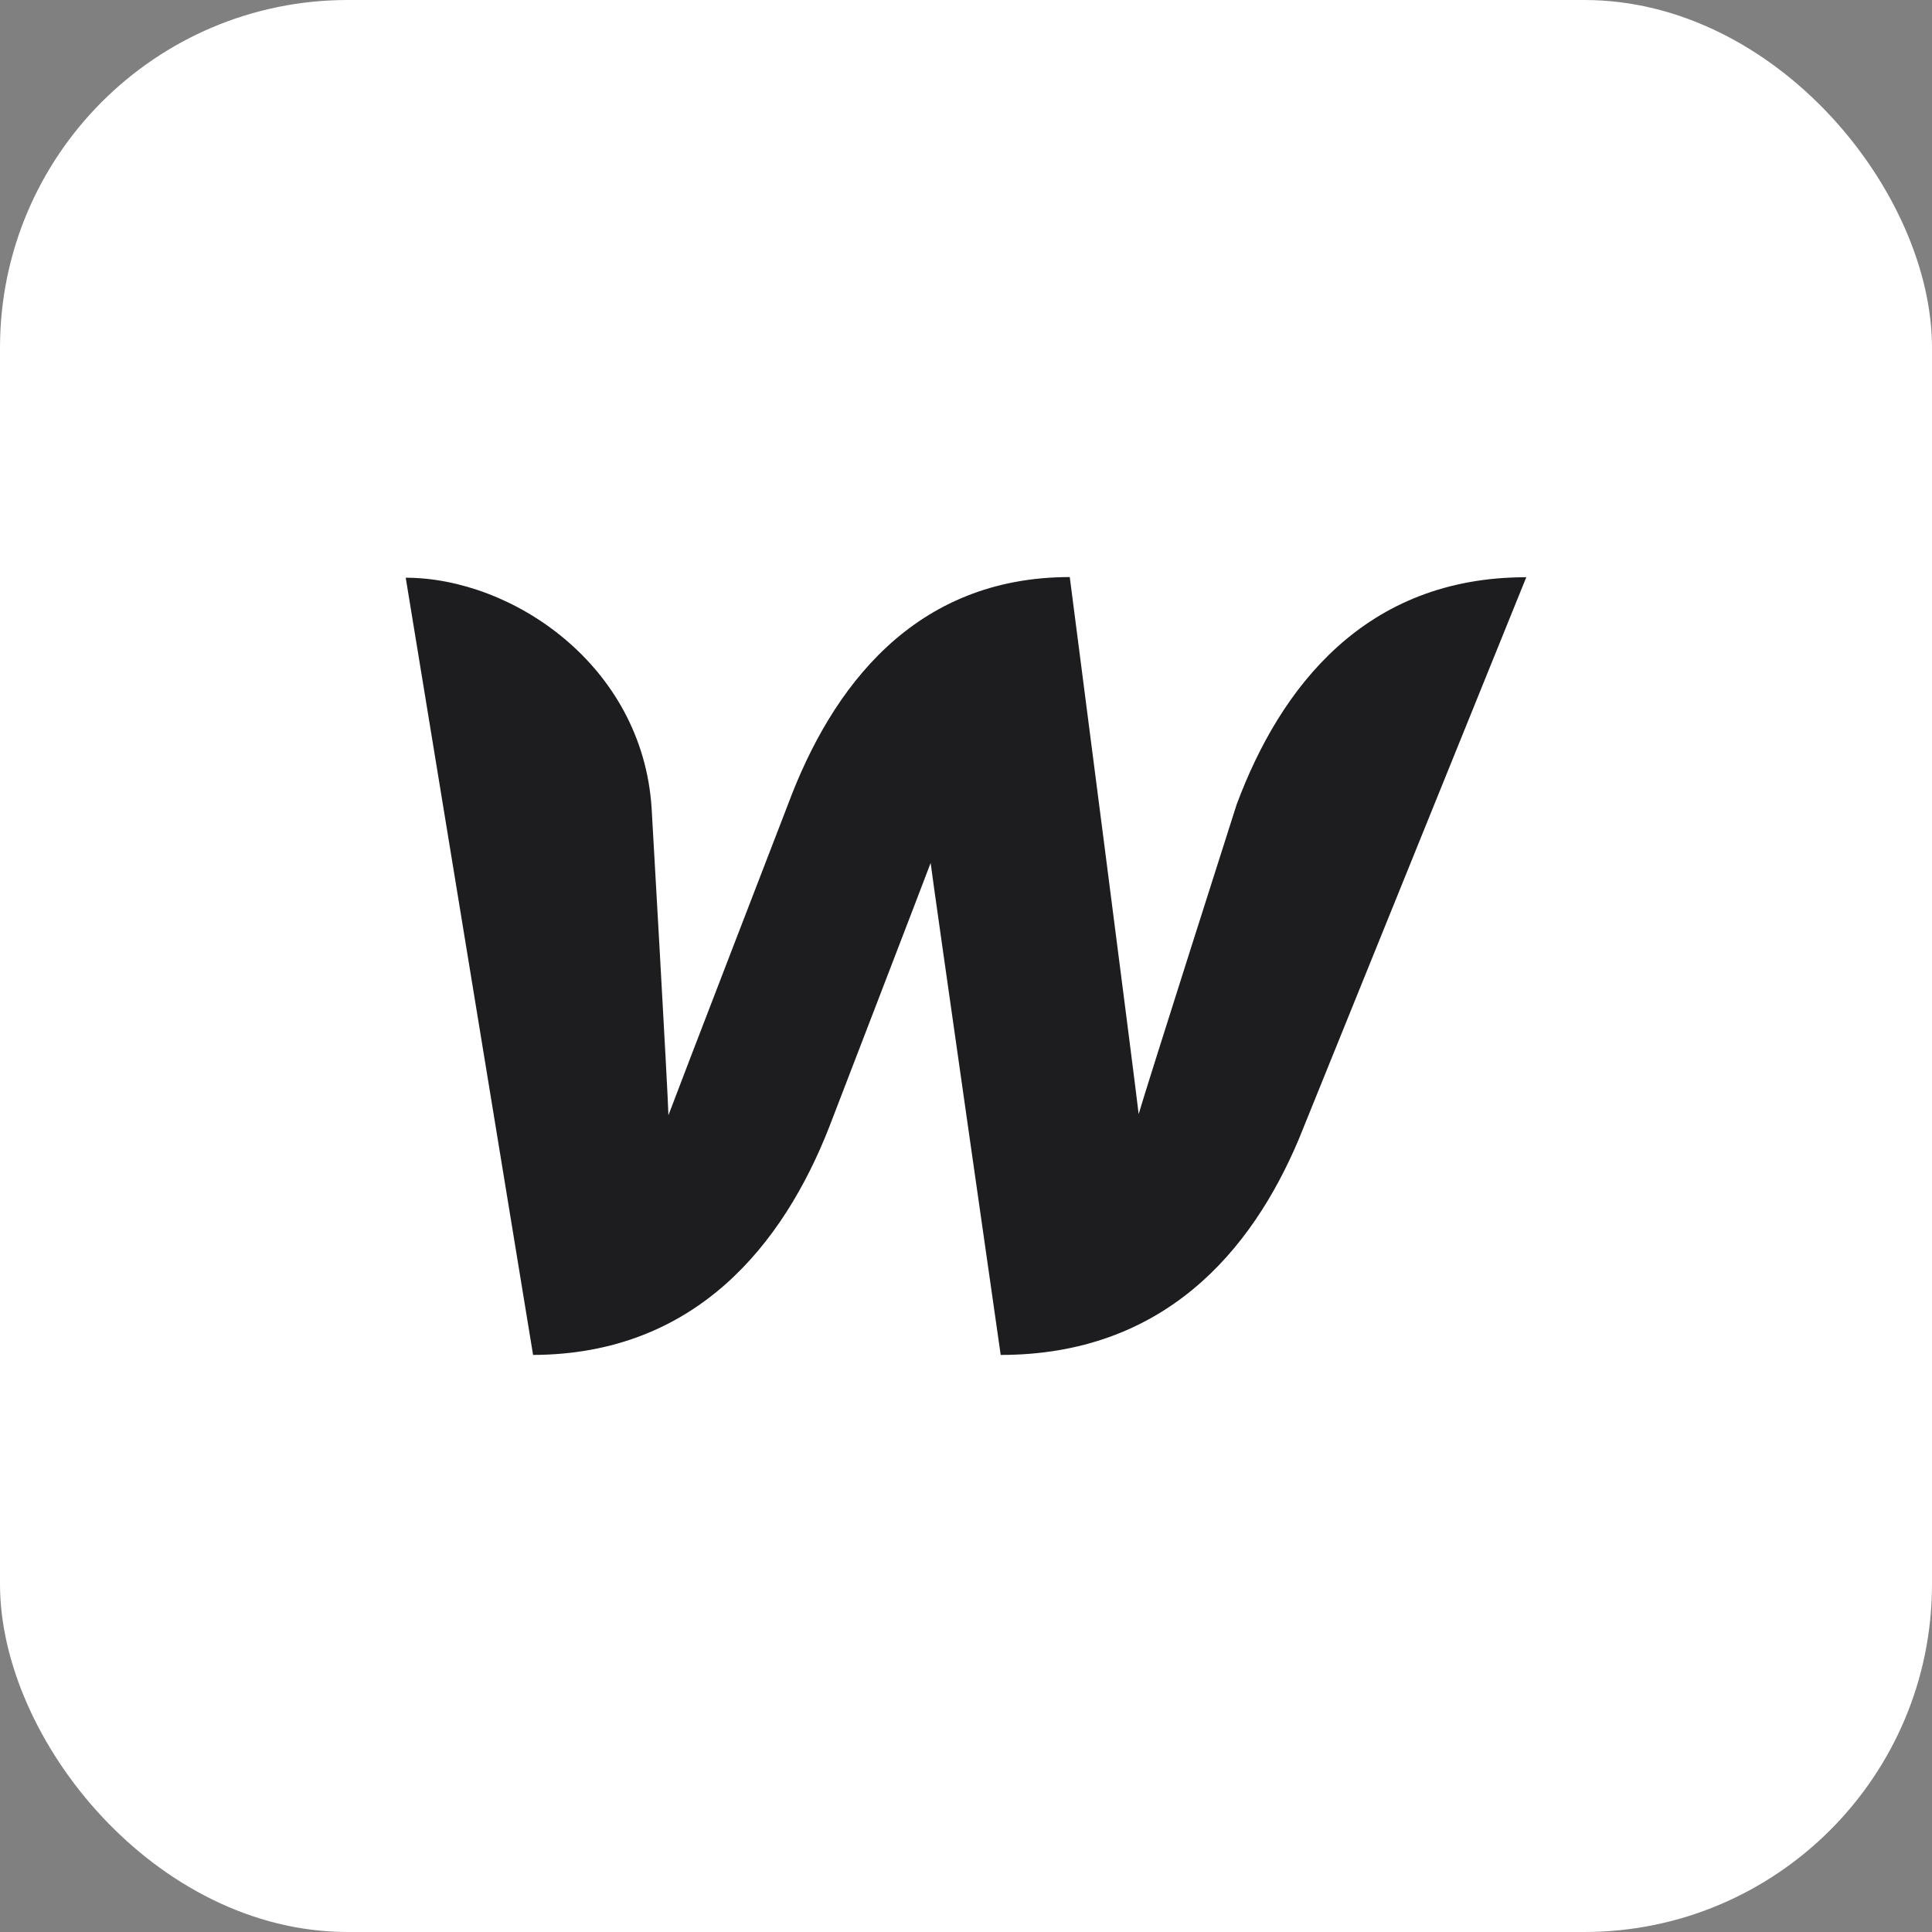
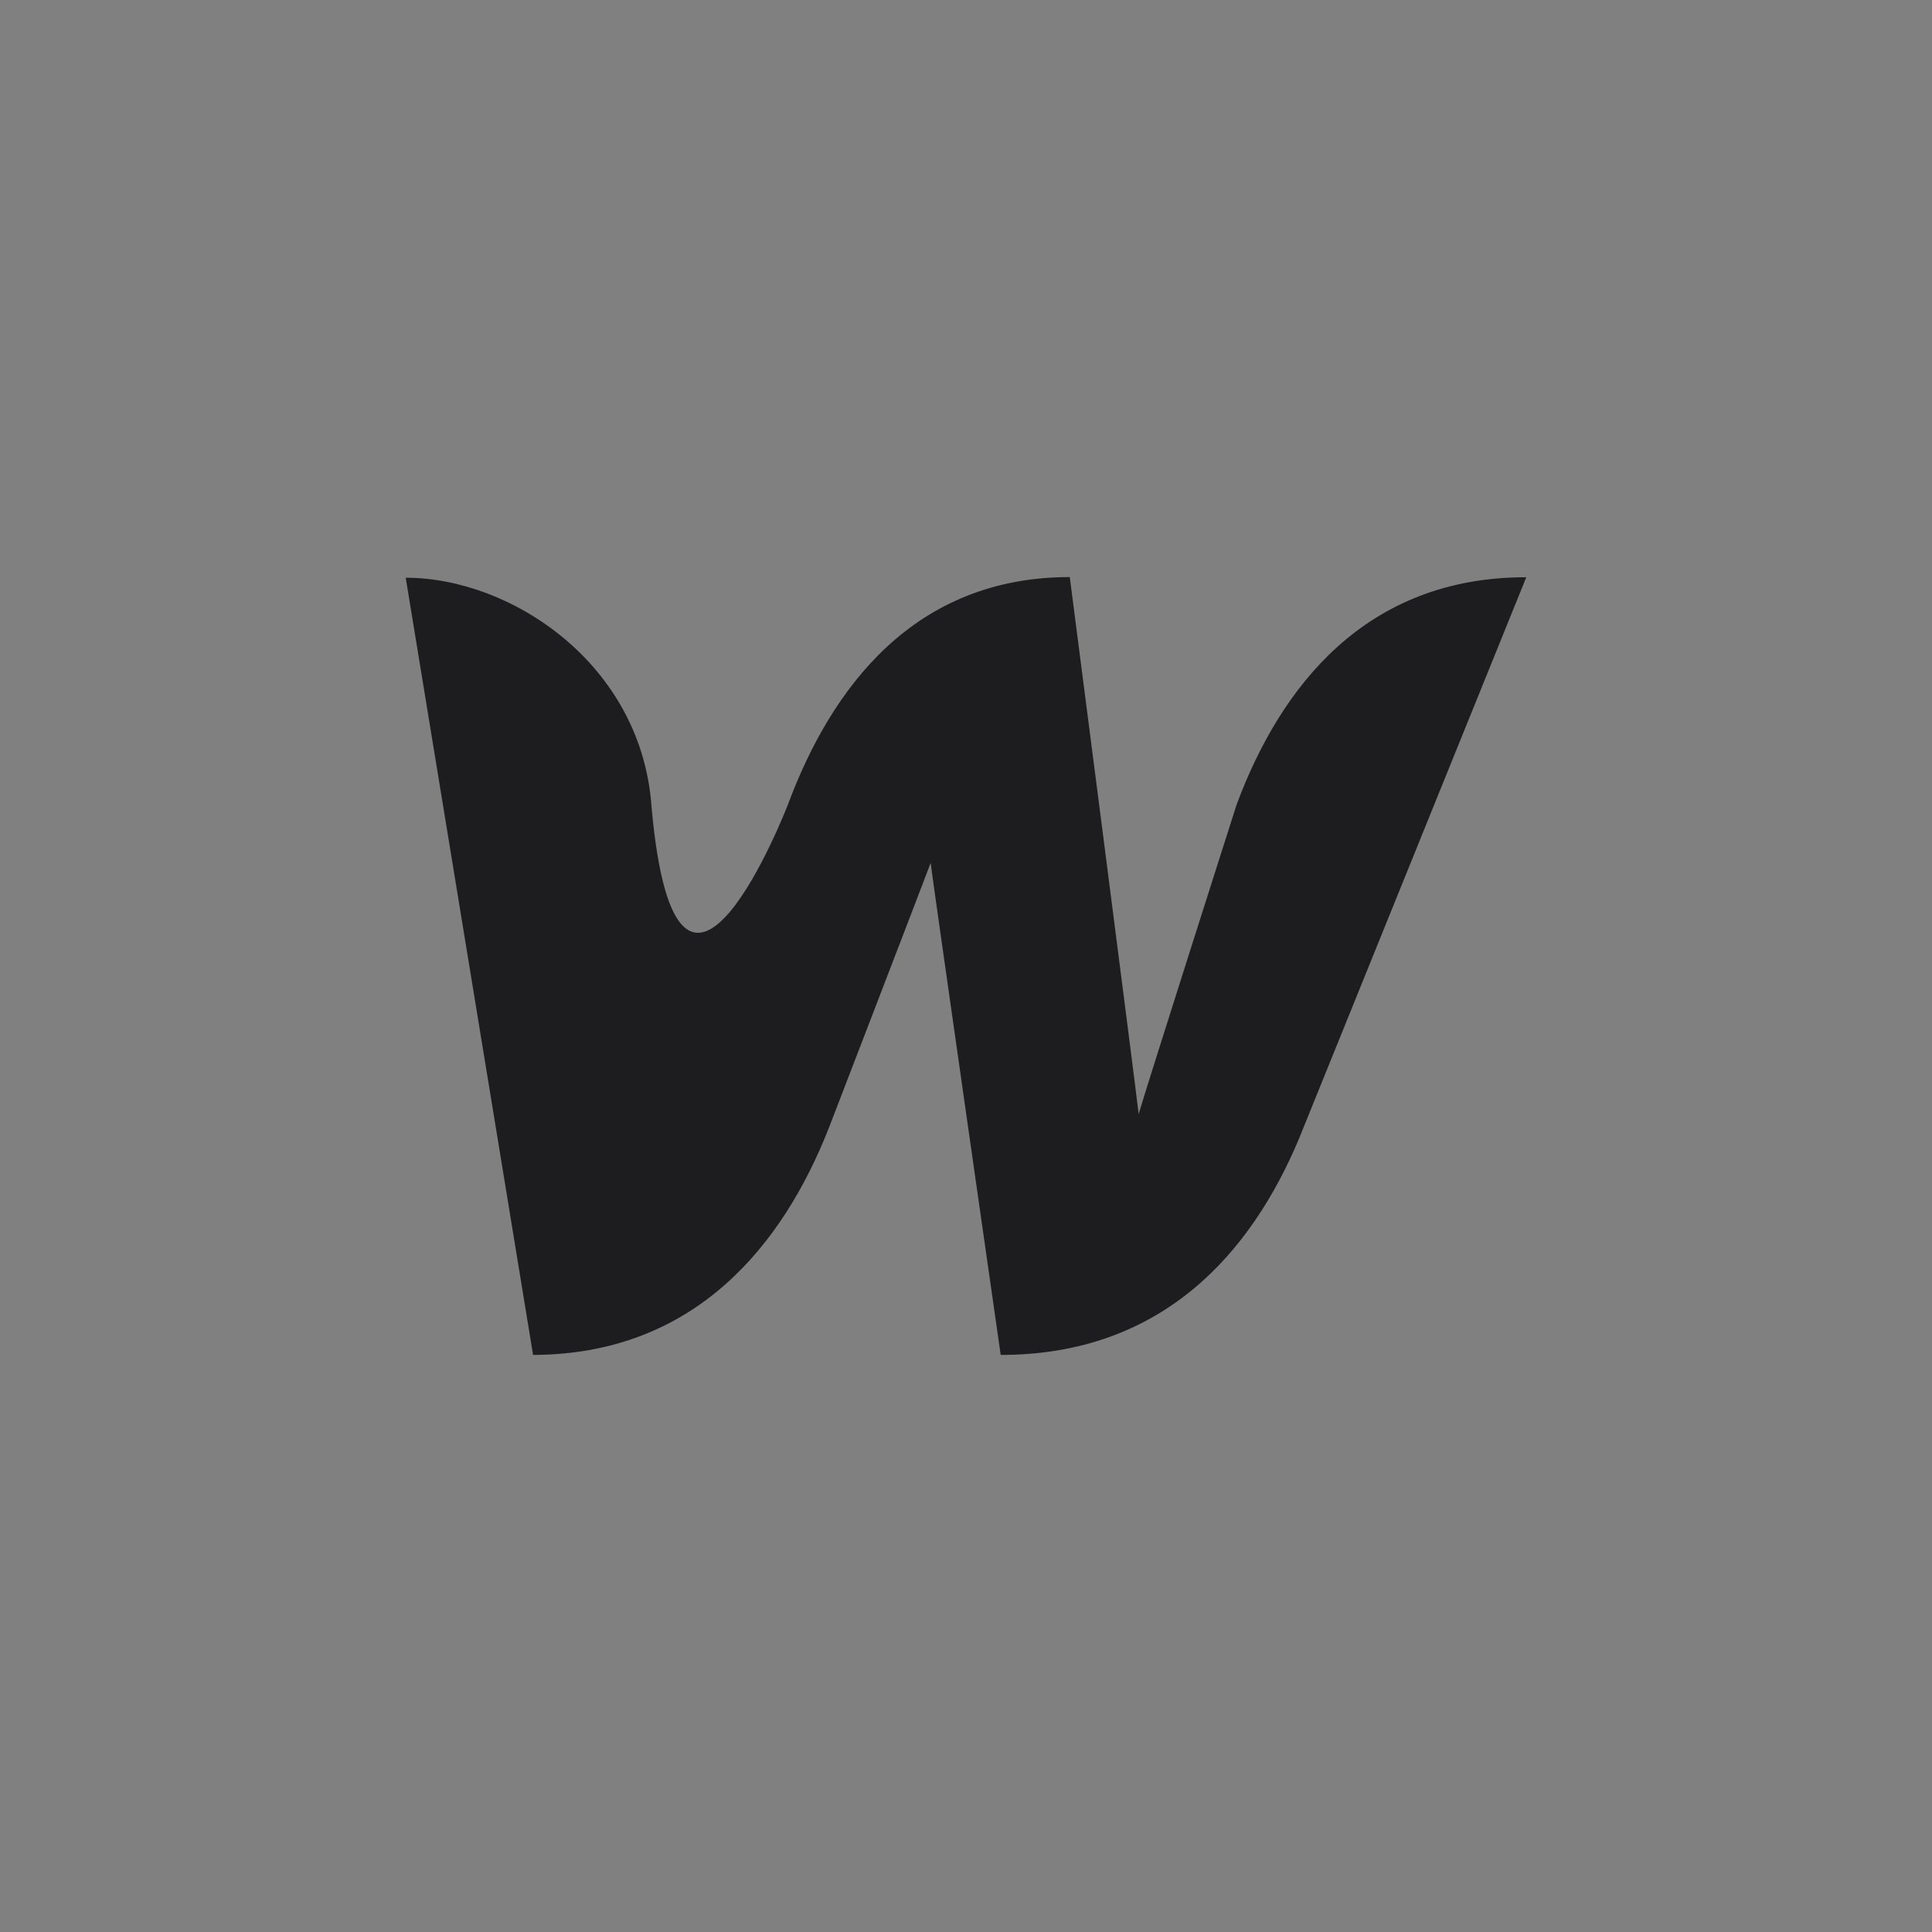
<svg xmlns="http://www.w3.org/2000/svg" width="100" height="100" viewBox="0 0 100 100" fill="none">
  <rect x="0" y="0" width="100" height="100" fill="#808080" stroke="none" />
-   <rect width="100" height="100" rx="18" fill="white" />
-   <path d="M40.784 41.642C43.047 35.562 47.331 29.869 55.371 29.869C55.371 29.869 58.803 56.41 58.937 57.665C59.292 56.415 64.008 41.642 64.008 41.642C66.271 35.567 70.662 29.869 79 29.878L67.228 58.958C64.774 64.791 60.216 70.131 51.796 70.131C51.796 70.131 48.227 45.239 48.17 44.667C47.95 45.269 42.914 58.35 42.914 58.35C40.543 64.399 36.012 70.105 27.592 70.131L21 29.903C26.478 29.903 33.238 34.399 33.727 41.811C33.727 41.811 34.572 56.552 34.598 57.724C35.061 56.469 40.784 41.642 40.784 41.642Z" fill="#1D1D1F" />
+   <path d="M40.784 41.642C43.047 35.562 47.331 29.869 55.371 29.869C55.371 29.869 58.803 56.41 58.937 57.665C59.292 56.415 64.008 41.642 64.008 41.642C66.271 35.567 70.662 29.869 79 29.878L67.228 58.958C64.774 64.791 60.216 70.131 51.796 70.131C51.796 70.131 48.227 45.239 48.17 44.667C47.95 45.269 42.914 58.35 42.914 58.35C40.543 64.399 36.012 70.105 27.592 70.131L21 29.903C26.478 29.903 33.238 34.399 33.727 41.811C35.061 56.469 40.784 41.642 40.784 41.642Z" fill="#1D1D1F" />
</svg>